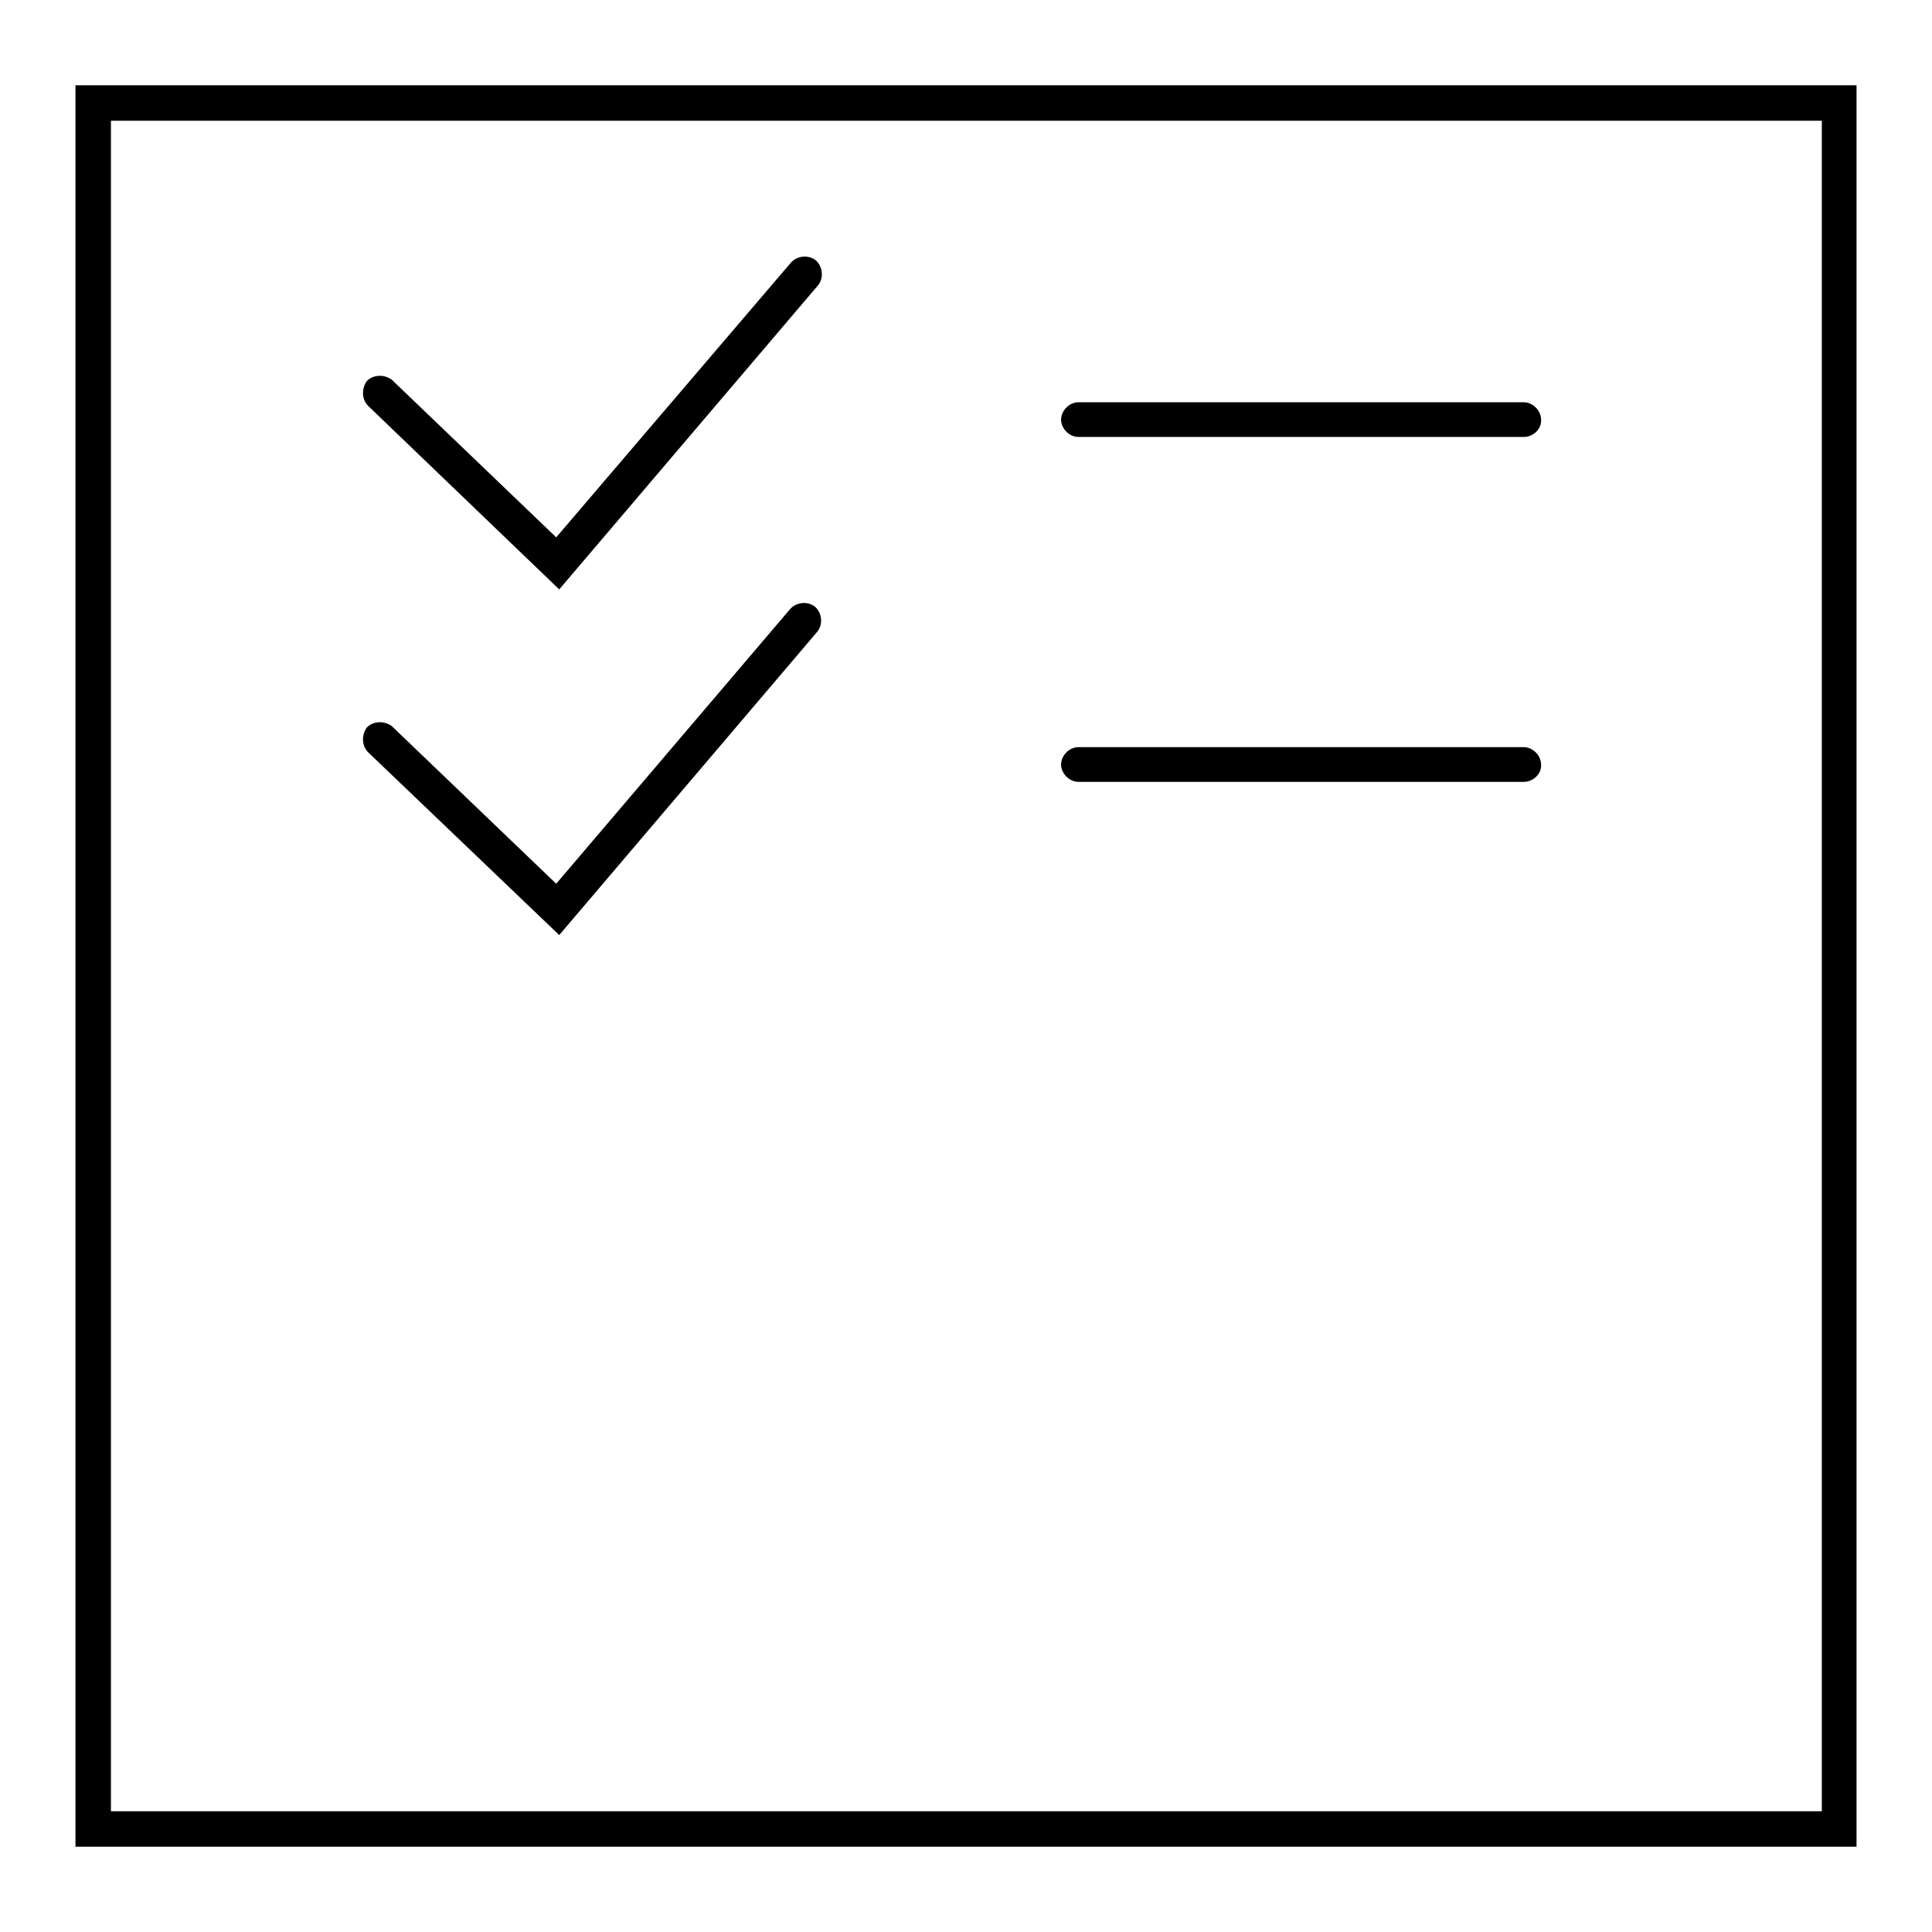
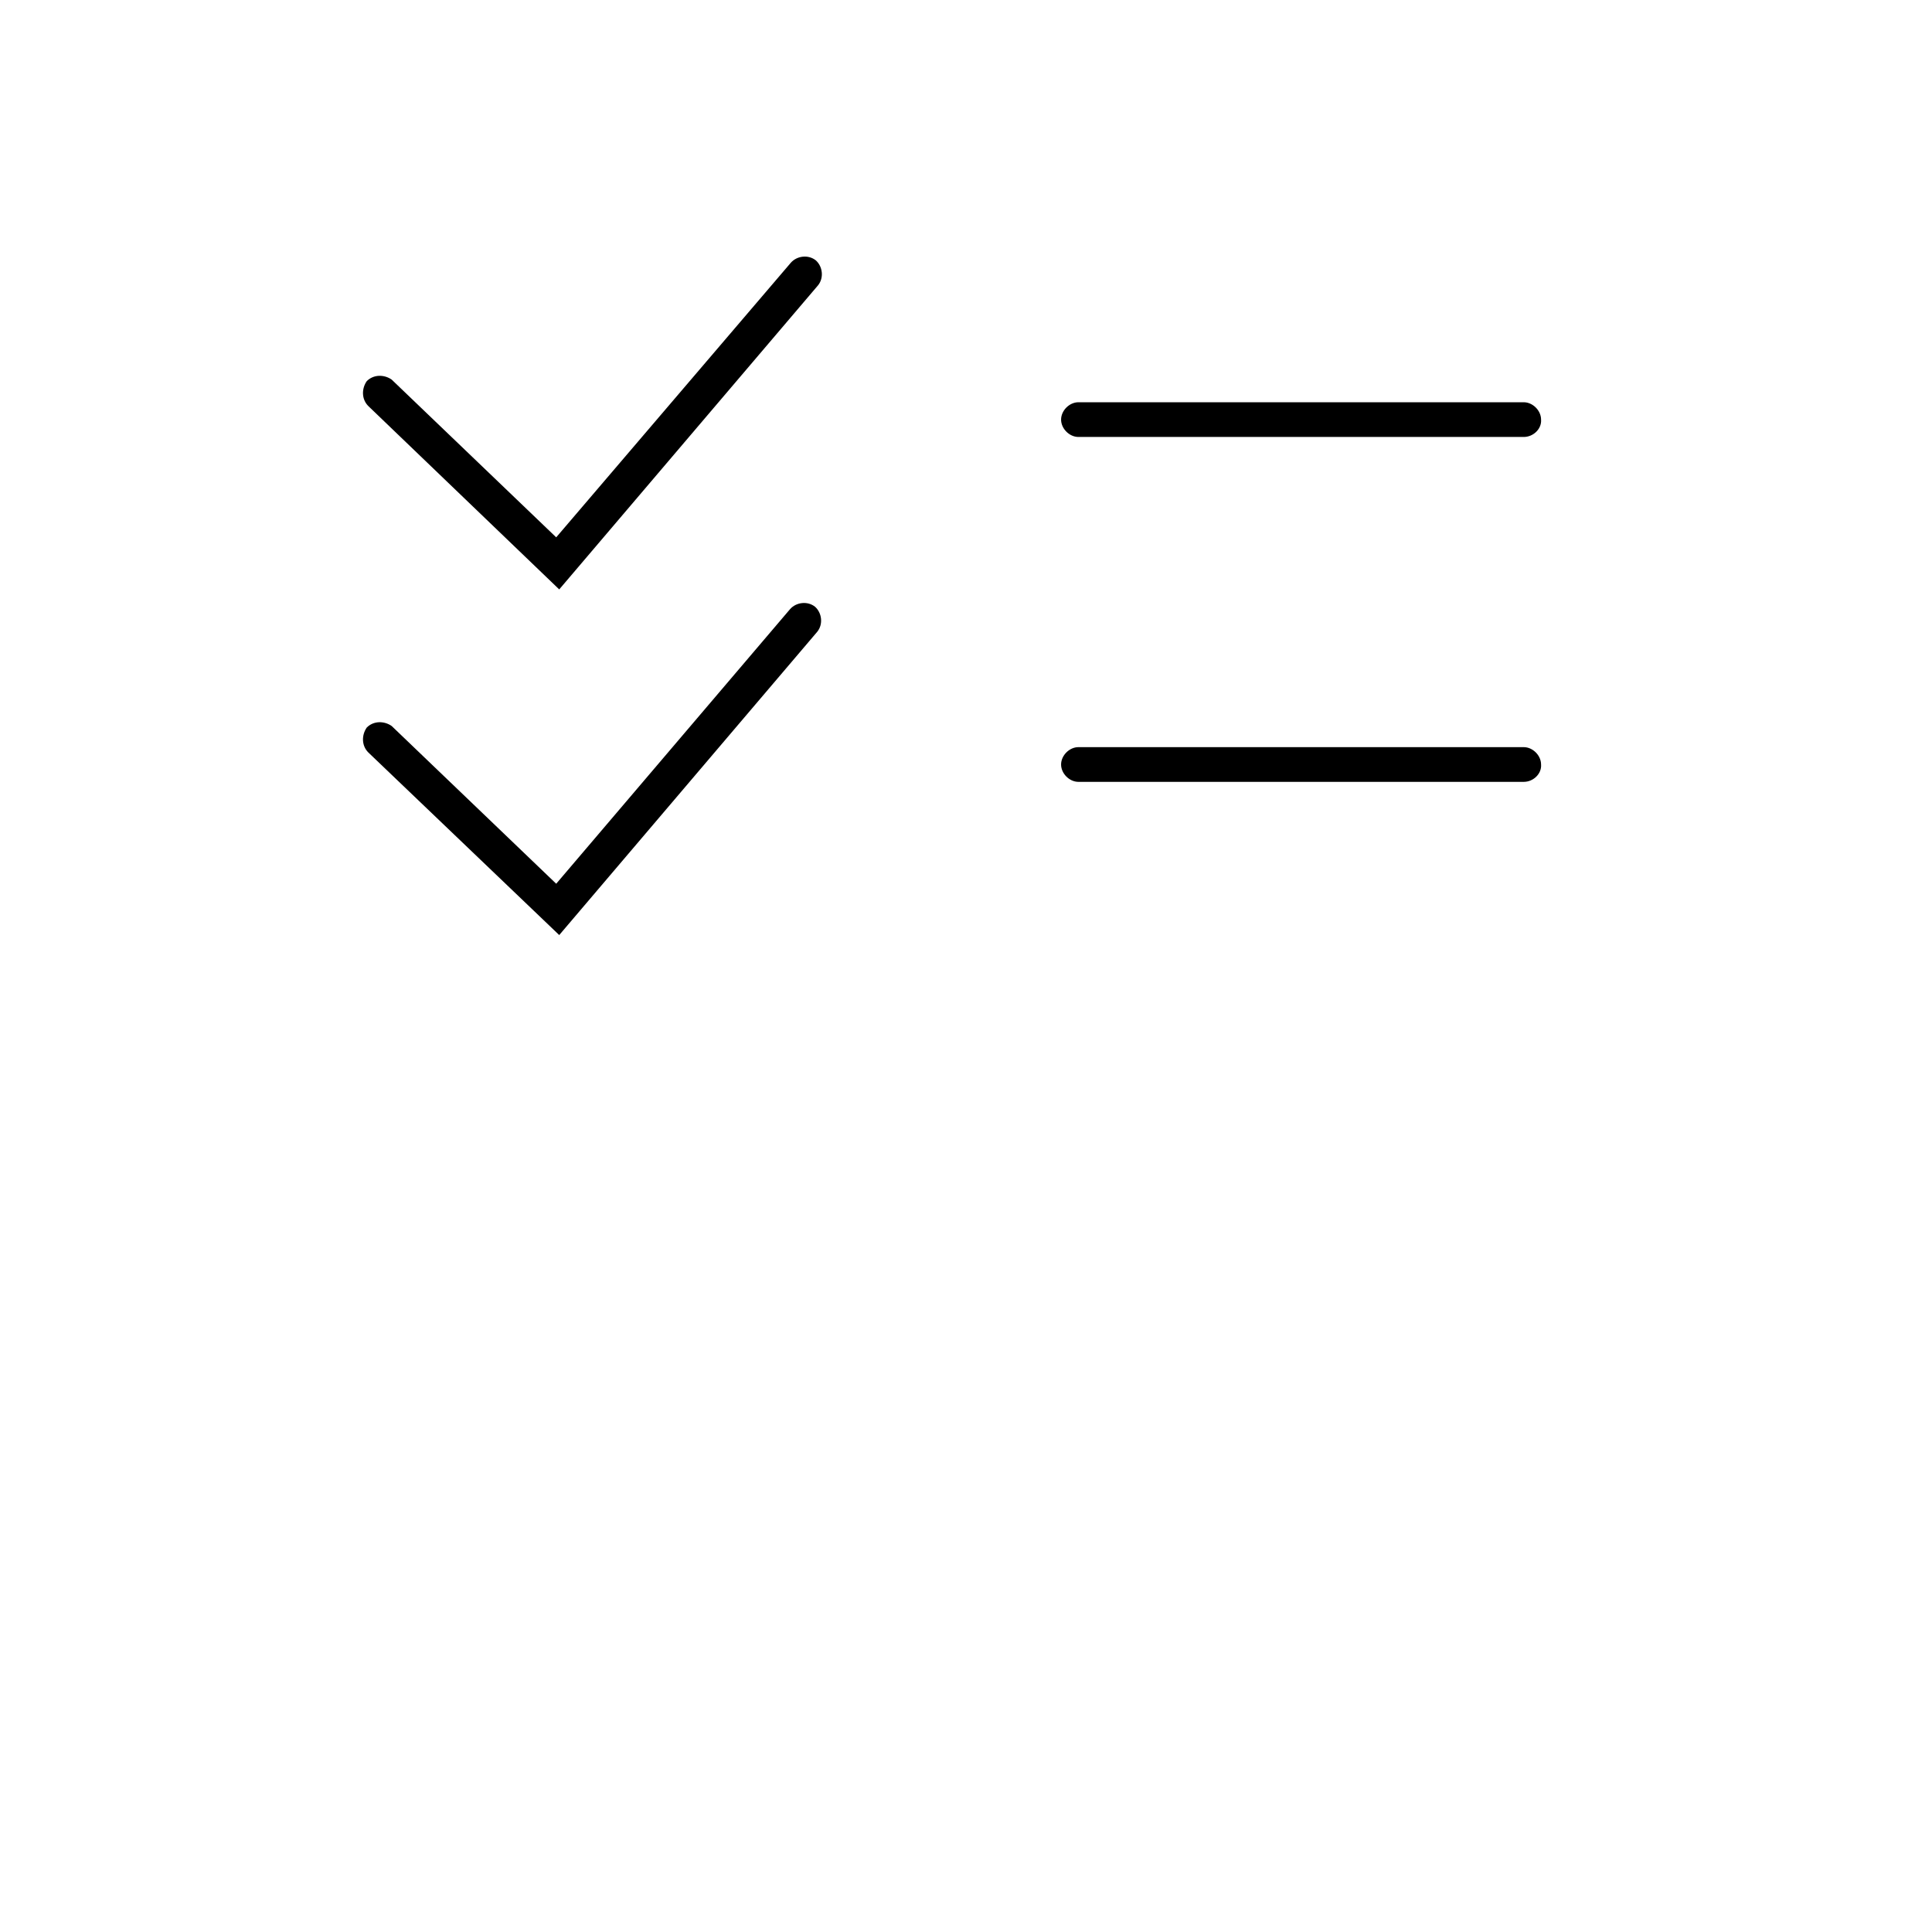
<svg xmlns="http://www.w3.org/2000/svg" version="1.1" x="0px" y="0px" viewBox="0 0 256 256" enable-background="new 0 0 256 256" xml:space="preserve">
  <g>
-     <path fill="#000000" d="M246,244.7H10V11.3h236V244.7L246,244.7z M14.7,240h226.7V16H14.7V240z" />
    <path fill="#000000" d="M74.1,78.1L48.8,53.8c-0.9-0.9-0.9-2.3-0.2-3.3c0.9-0.9,2.3-0.9,3.3-0.2l21.8,20.9l31.1-36.4 c0.8-0.9,2.3-1.1,3.3-0.3c0.9,0.8,1.1,2.3,0.3,3.3L74.1,78.1z M201.9,57.9h-59c-1.2,0-2.3-1.1-2.3-2.3c0-1.2,1.1-2.3,2.3-2.3h59 c1.2,0,2.3,1.1,2.3,2.3C204.3,56.8,203.2,57.9,201.9,57.9z M74.1,123.9L48.8,99.7c-0.9-0.9-0.9-2.3-0.2-3.3 c0.9-0.9,2.3-0.9,3.3-0.2l21.8,20.9l31-36.4c0.8-0.9,2.3-1.1,3.3-0.3c0.9,0.8,1.1,2.3,0.3,3.3L74.1,123.9z M201.9,103.6h-59 c-1.2,0-2.3-1.1-2.3-2.3c0-1.2,1.1-2.3,2.3-2.3h59c1.2,0,2.3,1.1,2.3,2.3C204.3,102.5,203.2,103.6,201.9,103.6z" />
  </g>
</svg>